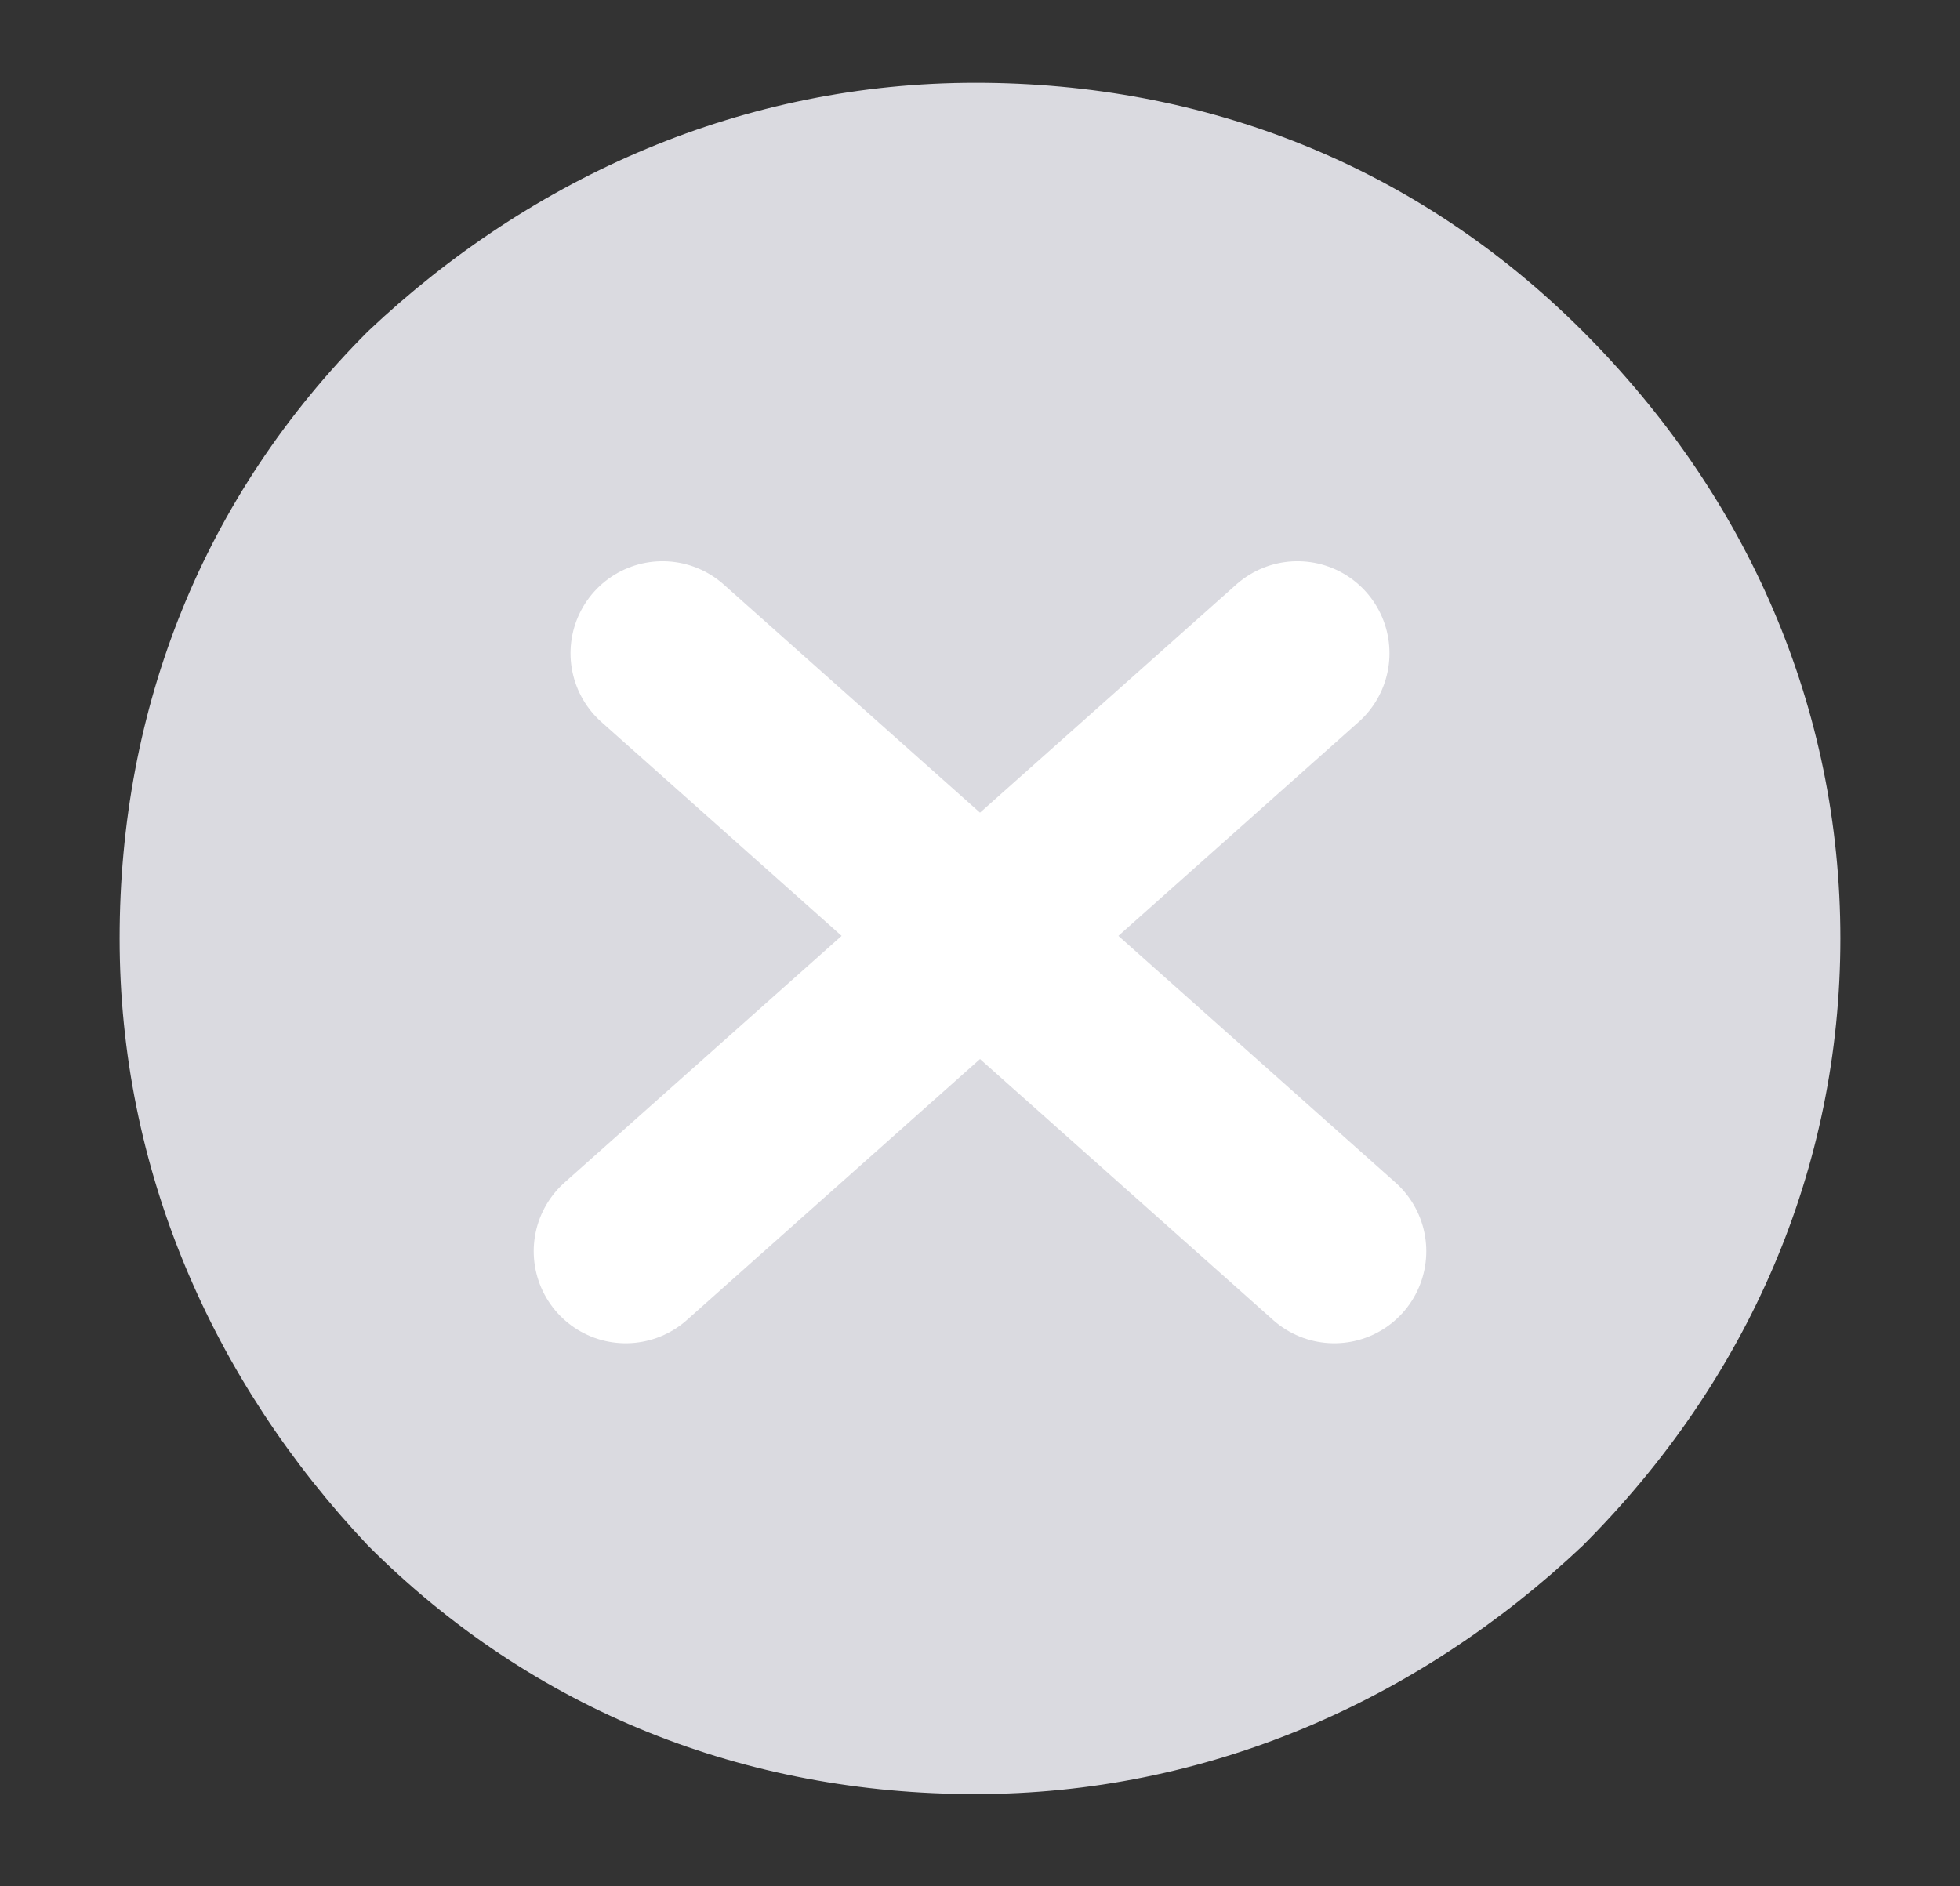
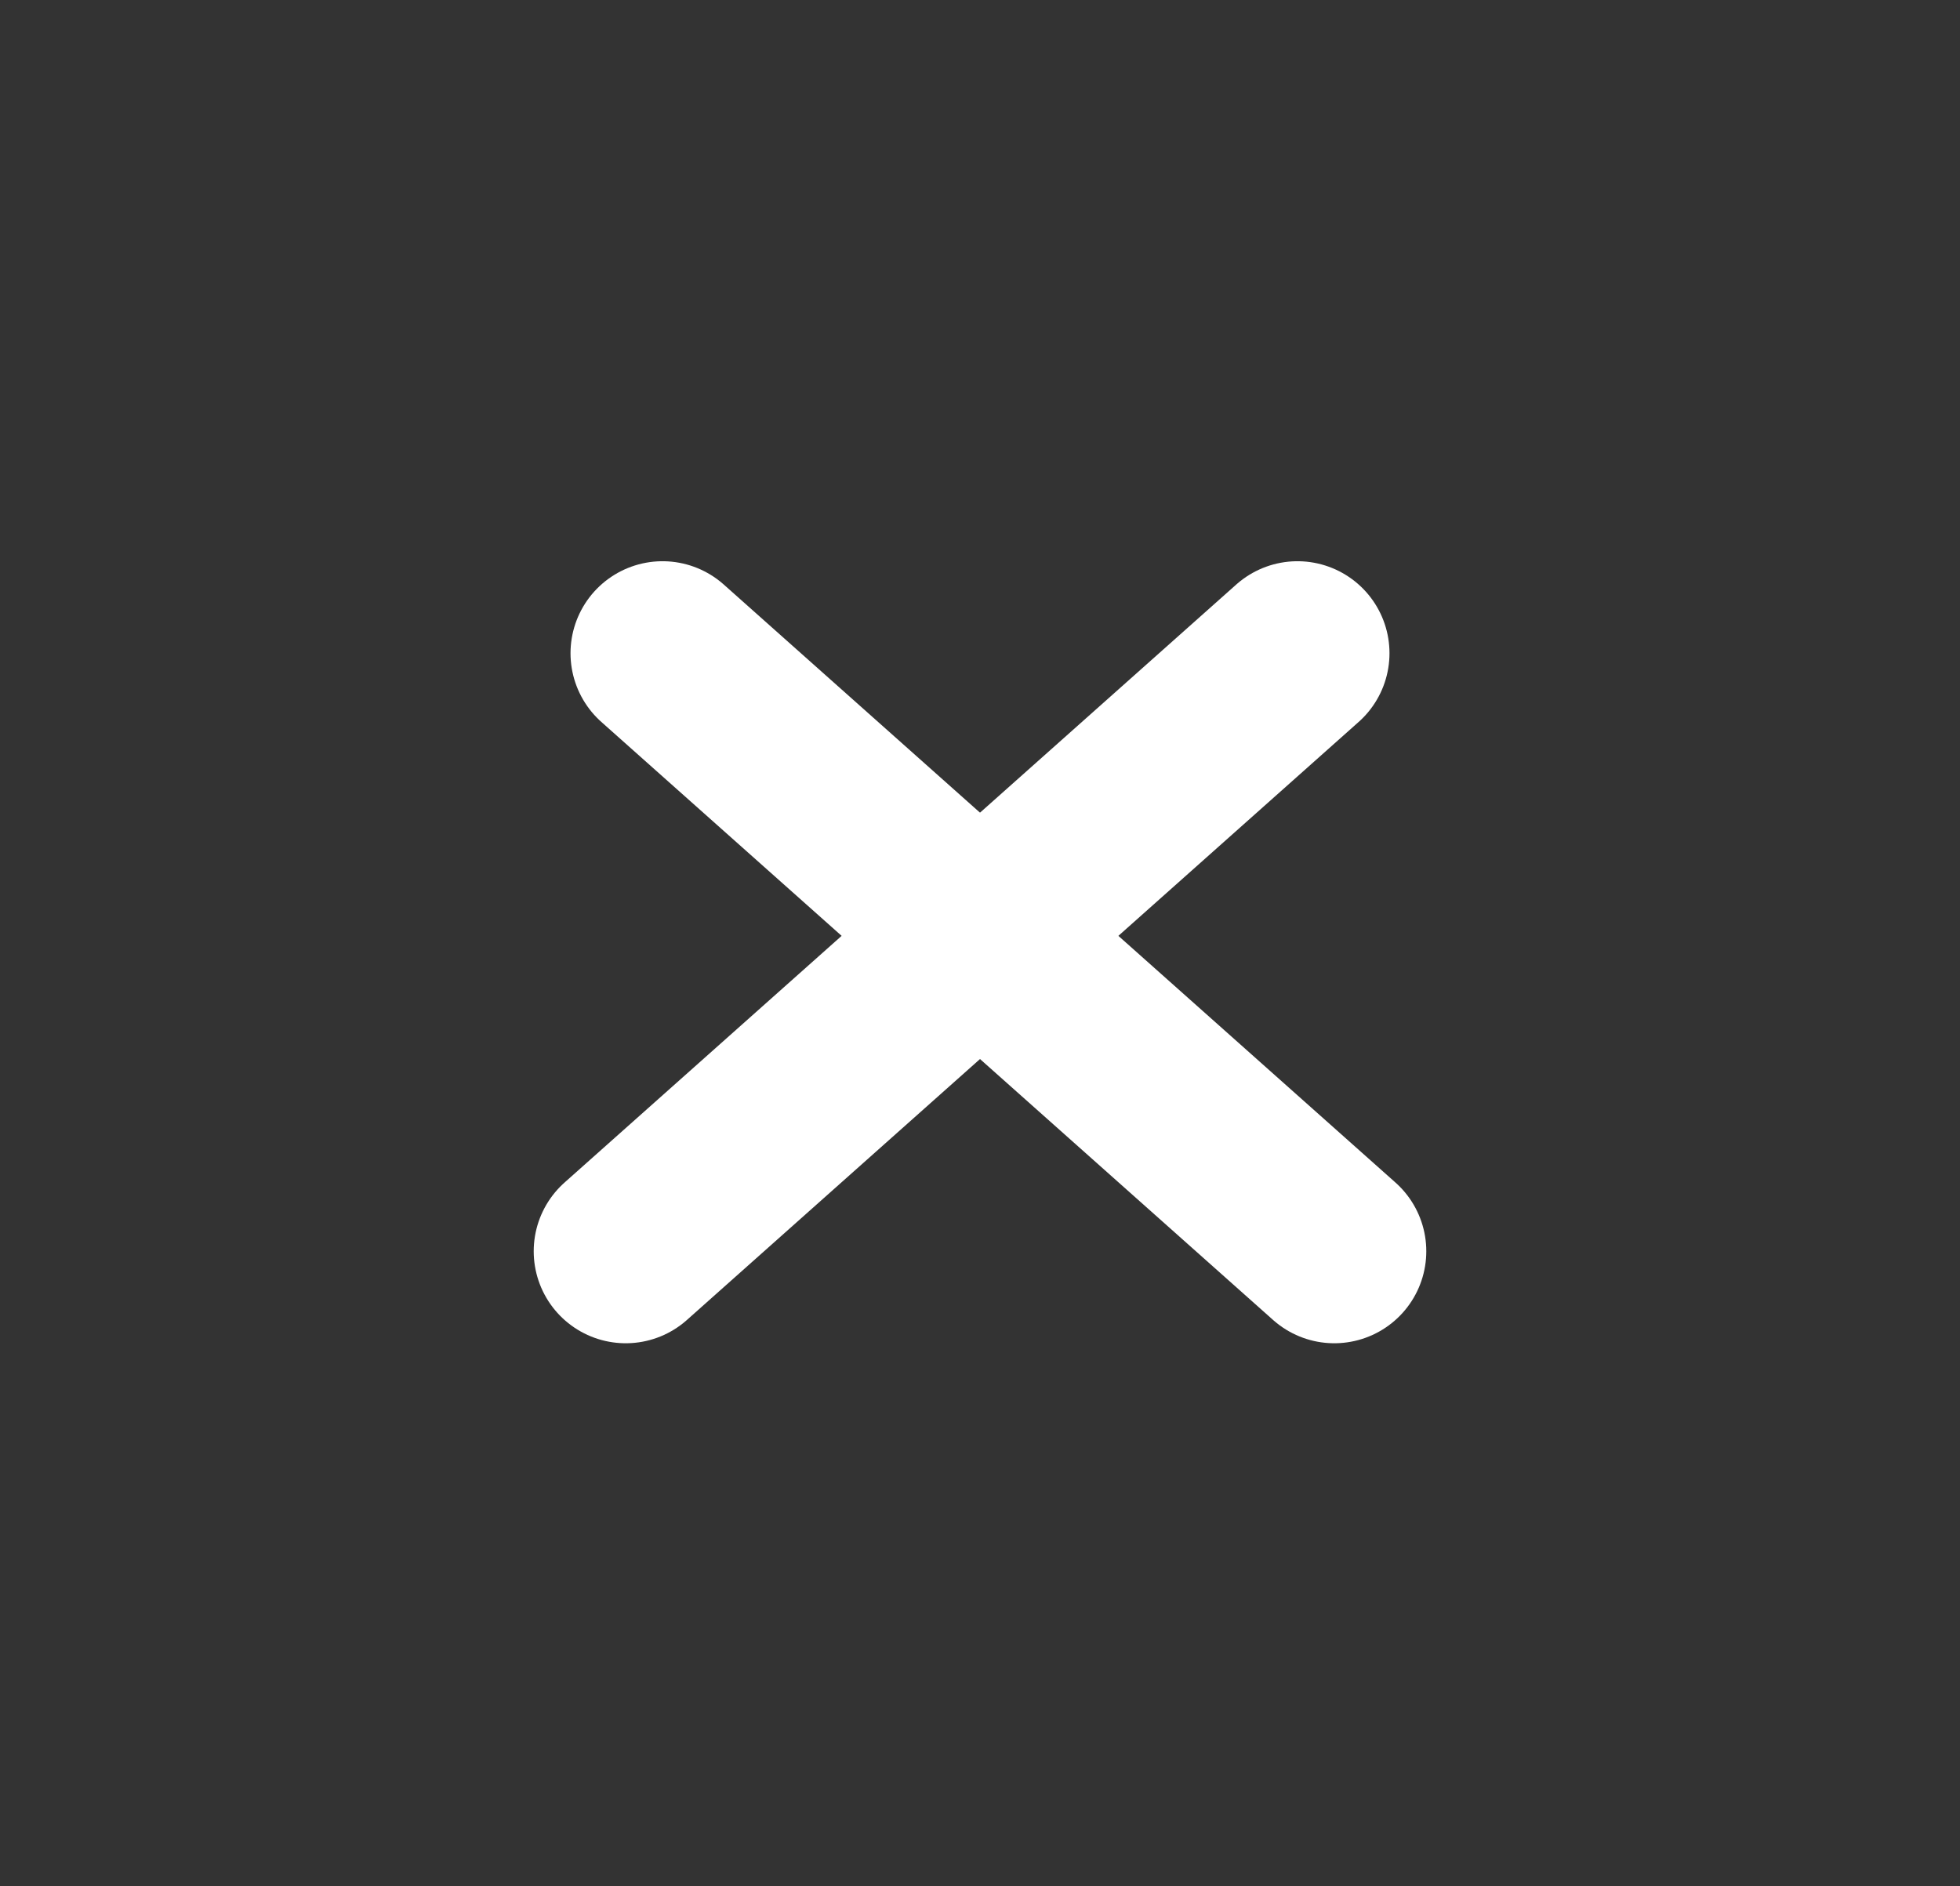
<svg xmlns="http://www.w3.org/2000/svg" version="1.1" x="0px" y="0px" viewBox="0 0 21.3 20.5" style="enable-background:new 0 0 21.3 20.5;" xml:space="preserve">
  <rect x="0" y="0" width="21.3" height="20.5" fill="#333333" stroke="none" />
  <style type="text/css">
	.st0{fill:#F9F9FC;}
	.st1{fill:#5E1D96;}
	.st2{fill:#F3F3F7;}
	.st3{fill:#E6E6ED;}
	.st4{fill:#252833;}
	.st5{fill:#ACD037;}
	.st6{fill:#C1E03F;}
	.st7{fill:#FFFFFF;}
	.st8{fill:none;stroke:#C1E03F;stroke-width:2;stroke-linecap:round;stroke-linejoin:round;stroke-miterlimit:10;}
	.st9{fill:#FFFFFF;stroke:#FFFFFF;stroke-miterlimit:10;}
	.st10{clip-path:url(#SVGID_2_);fill:#707491;}
	.st11{clip-path:url(#SVGID_4_);fill:#707491;}
	.st12{fill-rule:evenodd;clip-rule:evenodd;fill:#FFFFFF;}
	.st13{fill-rule:evenodd;clip-rule:evenodd;fill:#303030;}
	.st14{fill-rule:evenodd;clip-rule:evenodd;fill:#ACD432;}
	.st15{fill:#6F777A;}
	.st16{fill-rule:evenodd;clip-rule:evenodd;fill:#FEE634;}
	.st17{fill-rule:evenodd;clip-rule:evenodd;fill:#E6E6E6;}
	.st18{fill:none;stroke:#939CA1;stroke-width:2.324;stroke-miterlimit:10;}
	.st19{fill:#939CA1;}
	.st20{clip-path:url(#SVGID_6_);fill:#FFFFFF;}
	.st21{clip-path:url(#SVGID_6_);fill:#FF0000;}
	.st22{opacity:0.34;}
	.st23{clip-path:url(#SVGID_8_);fill:none;stroke:#6F777A;stroke-width:0.25;stroke-miterlimit:10;}
	.st24{fill:#A7ADB5;}
	.st25{opacity:0.15;}
	.st26{clip-path:url(#SVGID_10_);fill:none;stroke:#FFFFFF;stroke-width:2.311;stroke-linecap:round;stroke-linejoin:round;}
	.st27{fill:#808080;}
	.st28{clip-path:url(#SVGID_12_);fill:#707491;}
	.st29{fill:#4B4F5B;}
	.st30{fill:#ACD432;}
	.st31{fill:none;stroke:#4B4F5B;stroke-width:3;stroke-linecap:round;stroke-linejoin:round;stroke-miterlimit:10;}
	.st32{fill:none;stroke:#252833;stroke-width:4;stroke-linecap:round;stroke-linejoin:round;stroke-miterlimit:10;}
	.st33{fill:#DADAE0;}
	.st34{fill:none;stroke:#FFFFFF;stroke-width:2;stroke-linecap:round;stroke-linejoin:round;stroke-miterlimit:10;}
	.st35{fill:none;stroke:#252833;stroke-width:0.25;stroke-miterlimit:10;}
	.st36{clip-path:url(#SVGID_14_);fill:#FEE634;}
	.st37{fill:#363942;}
	.st38{fill:#8C8C9B;}
	.st39{clip-path:url(#SVGID_16_);fill:none;stroke:#FFFFFF;stroke-width:2.306;stroke-linecap:round;stroke-linejoin:round;}
	.st40{clip-path:url(#SVGID_18_);fill:#FFFFFF;}
	.st41{clip-path:url(#SVGID_18_);fill:#FF0000;}
	.st42{clip-path:url(#SVGID_20_);fill:none;stroke:#6F777A;stroke-width:0.25;stroke-miterlimit:10;}
	.st43{fill:none;stroke:#252833;stroke-width:0.222;stroke-miterlimit:10;}
	.st44{clip-path:url(#SVGID_22_);fill:#FFFFFF;}
	.st45{clip-path:url(#SVGID_22_);fill:#FF0000;}
	.st46{clip-path:url(#SVGID_24_);fill:none;stroke:#6F777A;stroke-width:0.25;stroke-miterlimit:10;}
	.st47{clip-path:url(#SVGID_26_);fill:#707491;}
	.st48{clip-path:url(#SVGID_28_);fill:#707491;}
	.st49{clip-path:url(#SVGID_30_);fill:#707491;}
	.st50{clip-path:url(#SVGID_32_);fill:#FEE634;}
	.st51{fill:#FEE634;}
	.st52{fill-rule:evenodd;clip-rule:evenodd;fill:#C2C2CC;}
	.st53{fill-rule:evenodd;clip-rule:evenodd;fill:#F3F3F7;}
	.st54{fill:#707491;}
	.st55{fill:#D0D0DD;}
	.st56{fill:#1563AA;}
	.st57{fill:none;stroke:#000000;stroke-width:3;stroke-linecap:round;stroke-linejoin:round;stroke-miterlimit:10;}
	.st58{fill:#FFFFFF;stroke:#D7DADD;stroke-width:0.5;stroke-miterlimit:10;}
	.st59{fill:#8E95A8;}
	.st60{fill:none;stroke:#B3B8BC;stroke-width:3;stroke-linecap:round;stroke-linejoin:round;stroke-miterlimit:10;}
	.st61{fill:none;stroke:#FFFFFF;stroke-width:1.5;stroke-linecap:round;stroke-linejoin:round;stroke-miterlimit:10;}
	.st62{fill:#2B2BA5;}
	.st63{clip-path:url(#SVGID_34_);fill:none;stroke:#FFFFFF;stroke-width:2.306;stroke-linecap:round;stroke-linejoin:round;}
	.st64{clip-path:url(#SVGID_36_);fill:#FFFFFF;}
	.st65{clip-path:url(#SVGID_36_);fill:#FF0000;}
	.st66{clip-path:url(#SVGID_38_);fill:none;stroke:#6F777A;stroke-width:0.25;stroke-miterlimit:10;}
	.st67{fill:none;}
	.st68{fill-rule:evenodd;clip-rule:evenodd;fill:#252833;}
	.st69{fill:#AAD232;}
	.st70{fill-rule:evenodd;clip-rule:evenodd;fill:#FCE434;}
	.st71{fill:none;stroke:#C9D6F2;stroke-width:2;stroke-linecap:round;stroke-linejoin:round;stroke-miterlimit:10;}
	.st72{opacity:0.43;}
	.st73{clip-path:url(#SVGID_40_);}
	.st74{fill:#4E5468;}
	.st75{fill:none;stroke:#C9D6F2;stroke-width:2;stroke-miterlimit:10;}
	.st76{clip-path:url(#SVGID_42_);}
	.st77{fill:#204496;}
	.st78{fill:#640175;}
	.st79{fill:#FFFFFF;stroke:#FFFFFF;stroke-width:2;stroke-miterlimit:10;}
	.st80{clip-path:url(#SVGID_44_);fill:#5E1D96;}
	.st81{clip-path:url(#SVGID_46_);fill:#204496;}
	.st82{clip-path:url(#SVGID_48_);fill:#640175;}
</style>
  <g id="Warstwa_1">
-     <path class="st33" d="M17.2,3.6c-1.8-1.8-4.1-2.7-6.6-2.7c-2.5,0-4.8,1-6.6,2.7c-1.8,1.8-2.7,4.1-2.7,6.6c0,2.5,1,4.8,2.7,6.6   c1.8,1.8,4.1,2.7,6.6,2.7c2.5,0,4.8-1,6.6-2.7C19,15,20,12.7,20,10.2C20,7.7,19,5.4,17.2,3.6" />
    <g>
      <line class="st34" x1="14.1" y1="7.1" x2="6.8" y2="13.6" />
      <line class="st34" x1="7.2" y1="7.1" x2="14.5" y2="13.6" />
    </g>
  </g>
  <g id="Warstwa_2">
</g>
  <g id="Warstwa_3">
</g>
</svg>